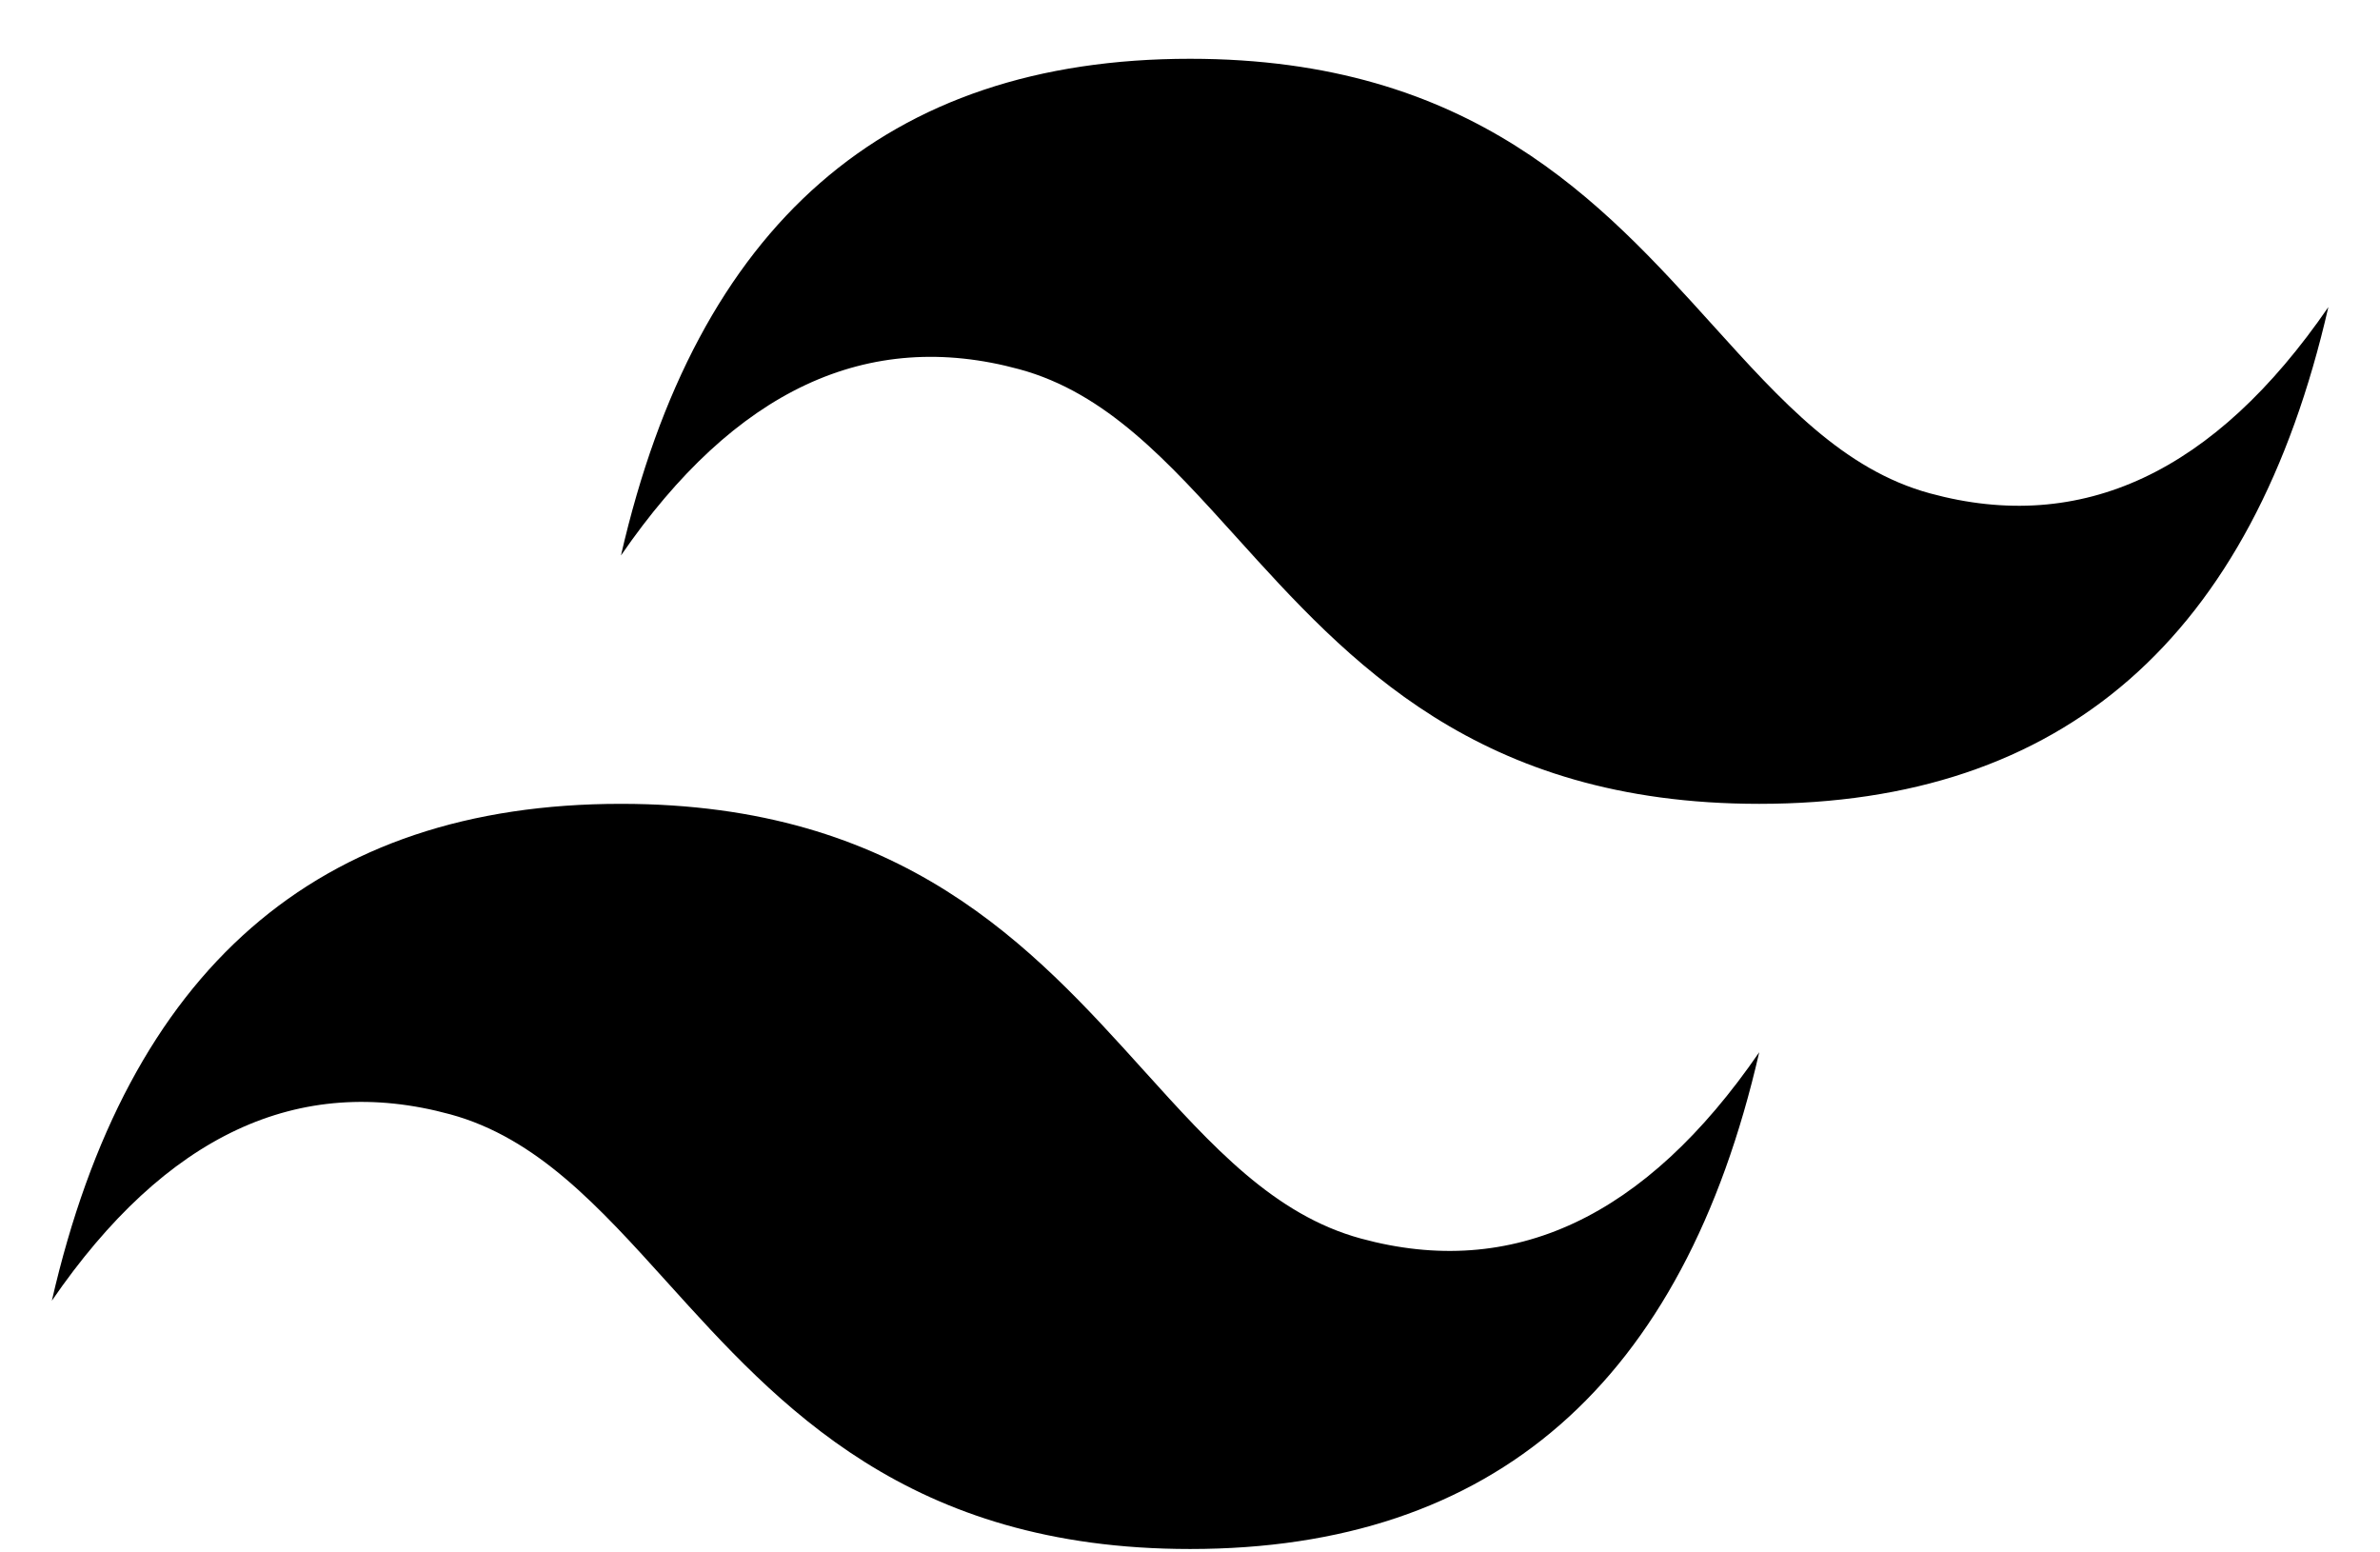
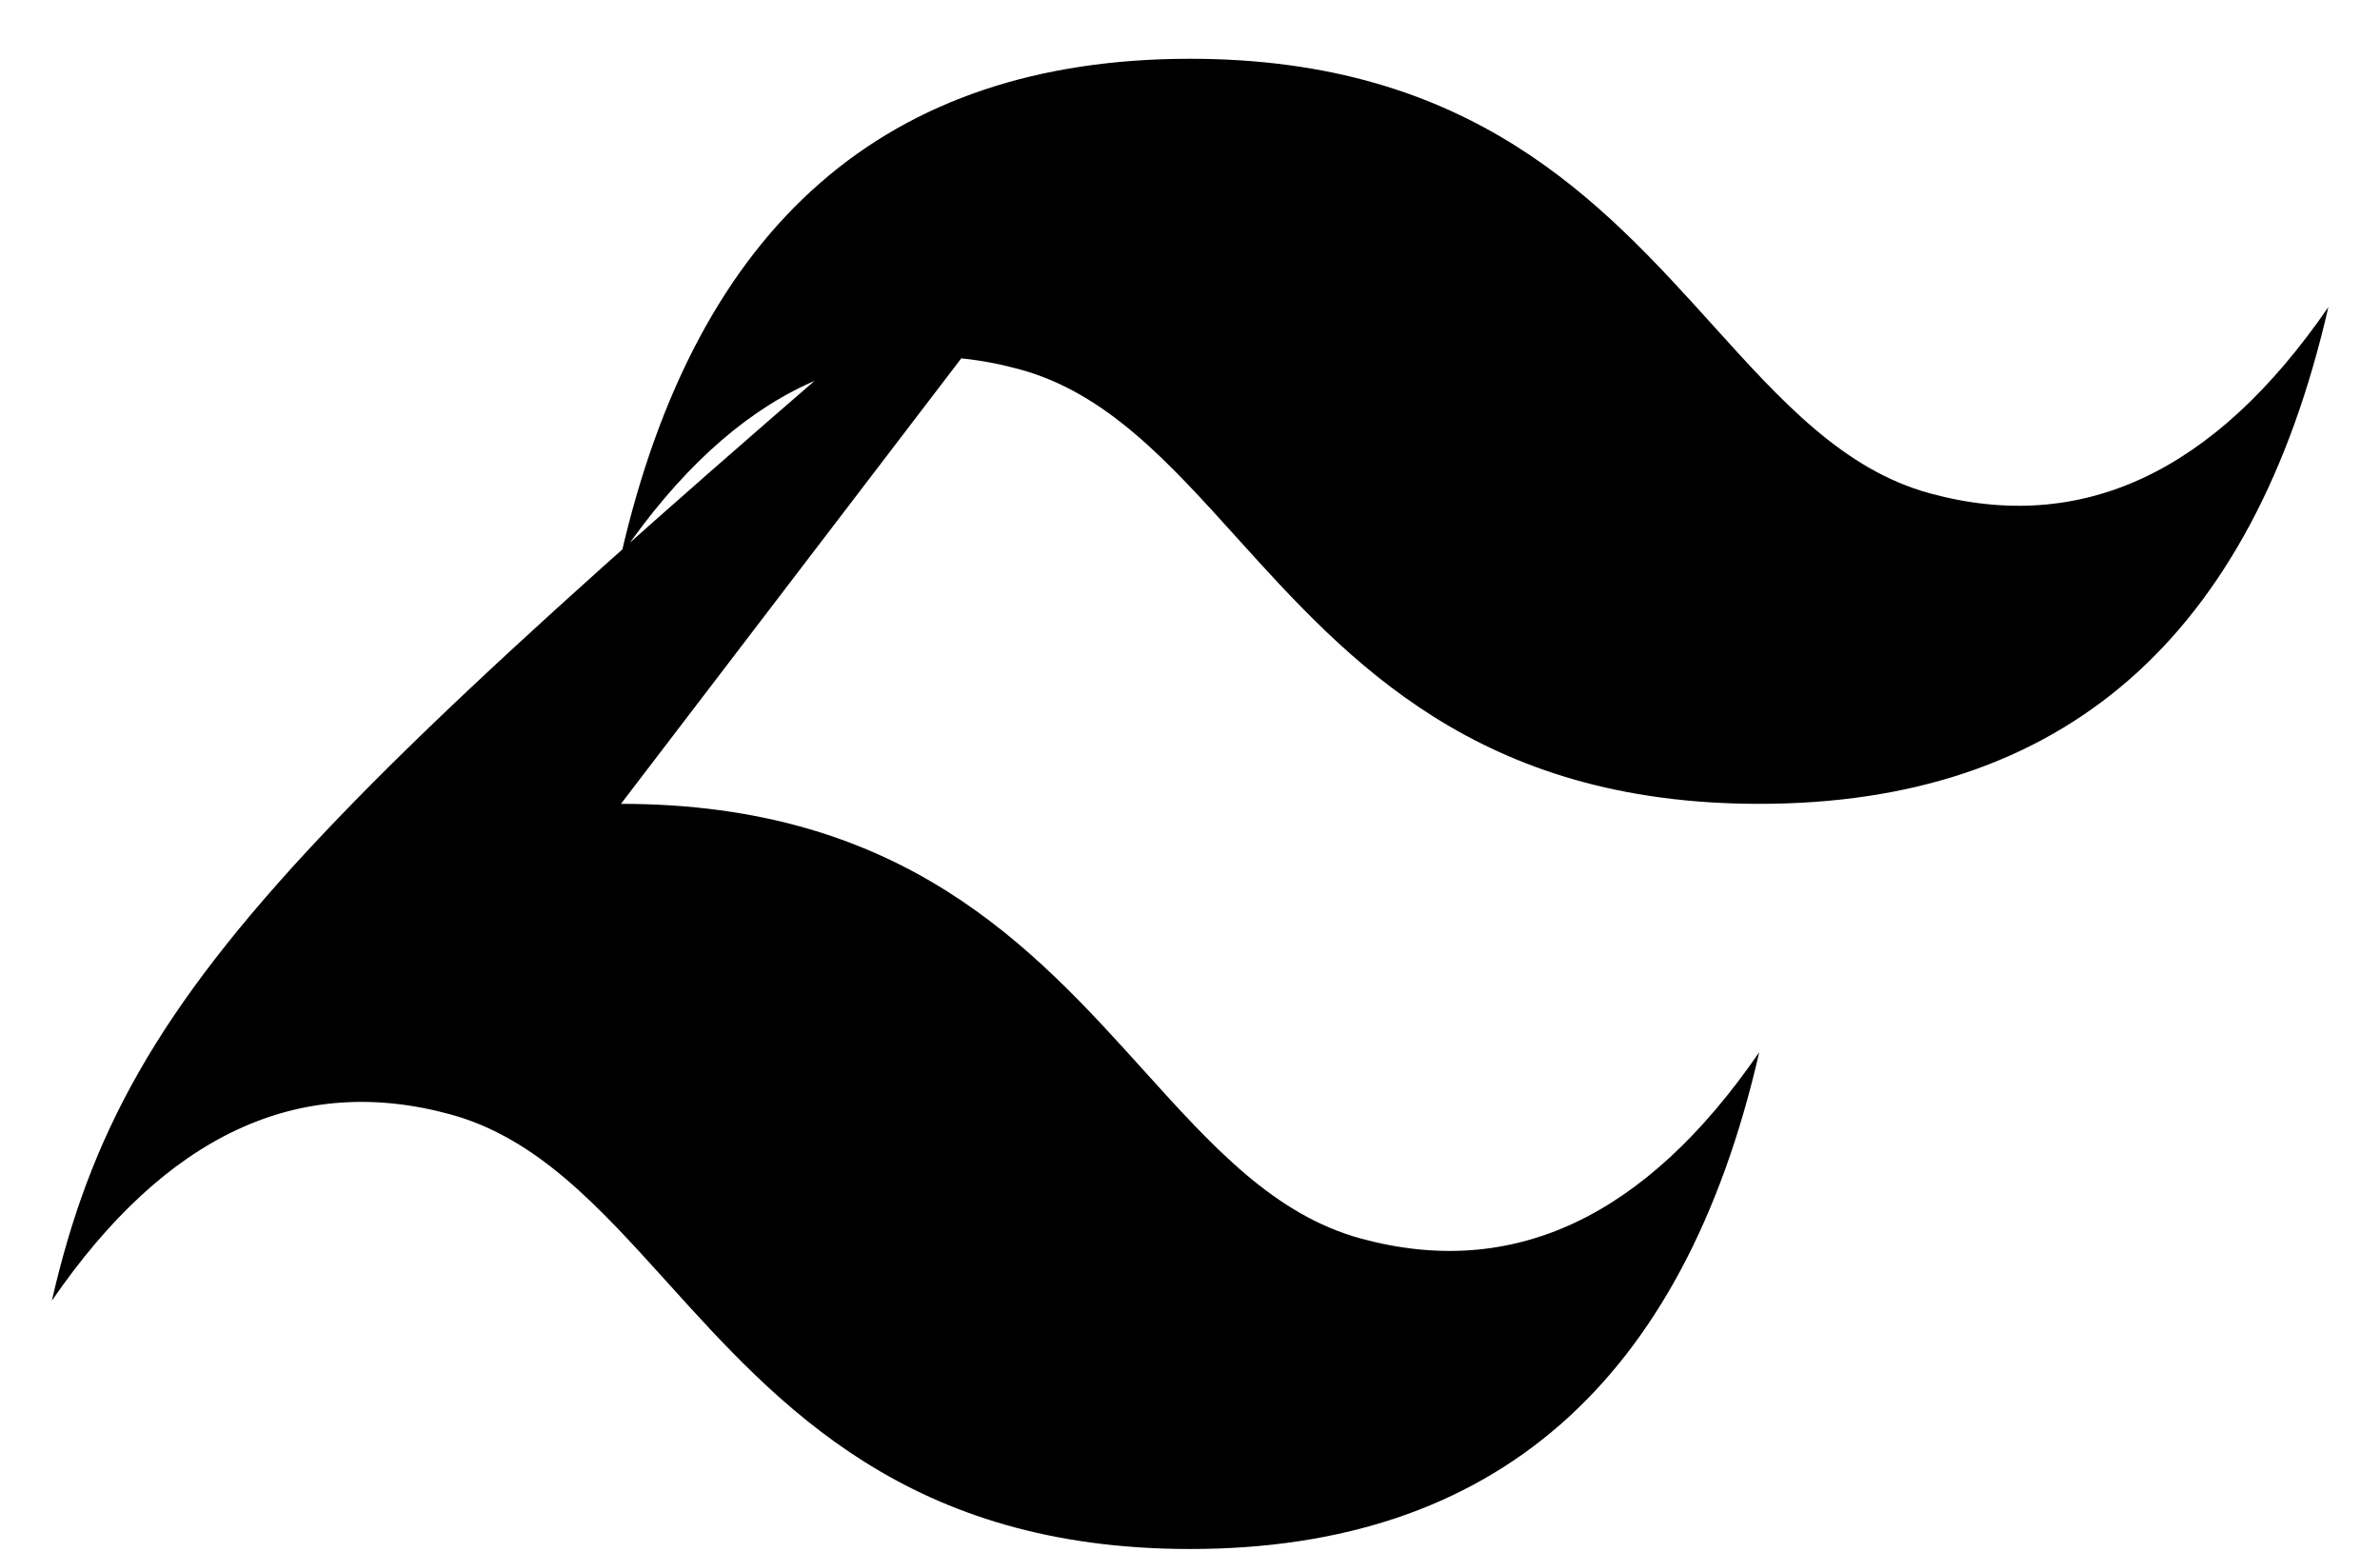
<svg xmlns="http://www.w3.org/2000/svg" width="23" height="15" viewBox="0 0 23 15" fill="none">
-   <path d="M11.501 0.568C8.567 0.568 6.735 2.167 6.001 5.367C7.101 3.768 8.384 3.168 9.851 3.568C10.688 3.795 11.286 4.457 11.949 5.191C13.027 6.385 14.275 7.767 17.001 7.767C19.934 7.767 21.767 6.168 22.501 2.967C21.401 4.567 20.117 5.167 18.651 4.767C17.814 4.539 17.216 3.877 16.553 3.143C15.475 1.95 14.227 0.568 11.501 0.568ZM6.001 7.767C3.068 7.767 1.235 9.367 0.501 12.568C1.601 10.967 2.884 10.367 4.351 10.767C5.188 10.995 5.786 11.657 6.449 12.391C7.527 13.585 8.775 14.967 11.501 14.967C14.434 14.967 16.267 13.367 17.001 10.167C15.901 11.767 14.617 12.367 13.151 11.967C12.314 11.739 11.716 11.077 11.053 10.343C9.975 9.149 8.727 7.767 6.001 7.767Z" fill="black" />
+   <path d="M11.501 0.568C8.567 0.568 6.735 2.167 6.001 5.367C7.101 3.768 8.384 3.168 9.851 3.568C10.688 3.795 11.286 4.457 11.949 5.191C13.027 6.385 14.275 7.767 17.001 7.767C19.934 7.767 21.767 6.168 22.501 2.967C21.401 4.567 20.117 5.167 18.651 4.767C17.814 4.539 17.216 3.877 16.553 3.143C15.475 1.95 14.227 0.568 11.501 0.568ZC3.068 7.767 1.235 9.367 0.501 12.568C1.601 10.967 2.884 10.367 4.351 10.767C5.188 10.995 5.786 11.657 6.449 12.391C7.527 13.585 8.775 14.967 11.501 14.967C14.434 14.967 16.267 13.367 17.001 10.167C15.901 11.767 14.617 12.367 13.151 11.967C12.314 11.739 11.716 11.077 11.053 10.343C9.975 9.149 8.727 7.767 6.001 7.767Z" fill="black" />
</svg>